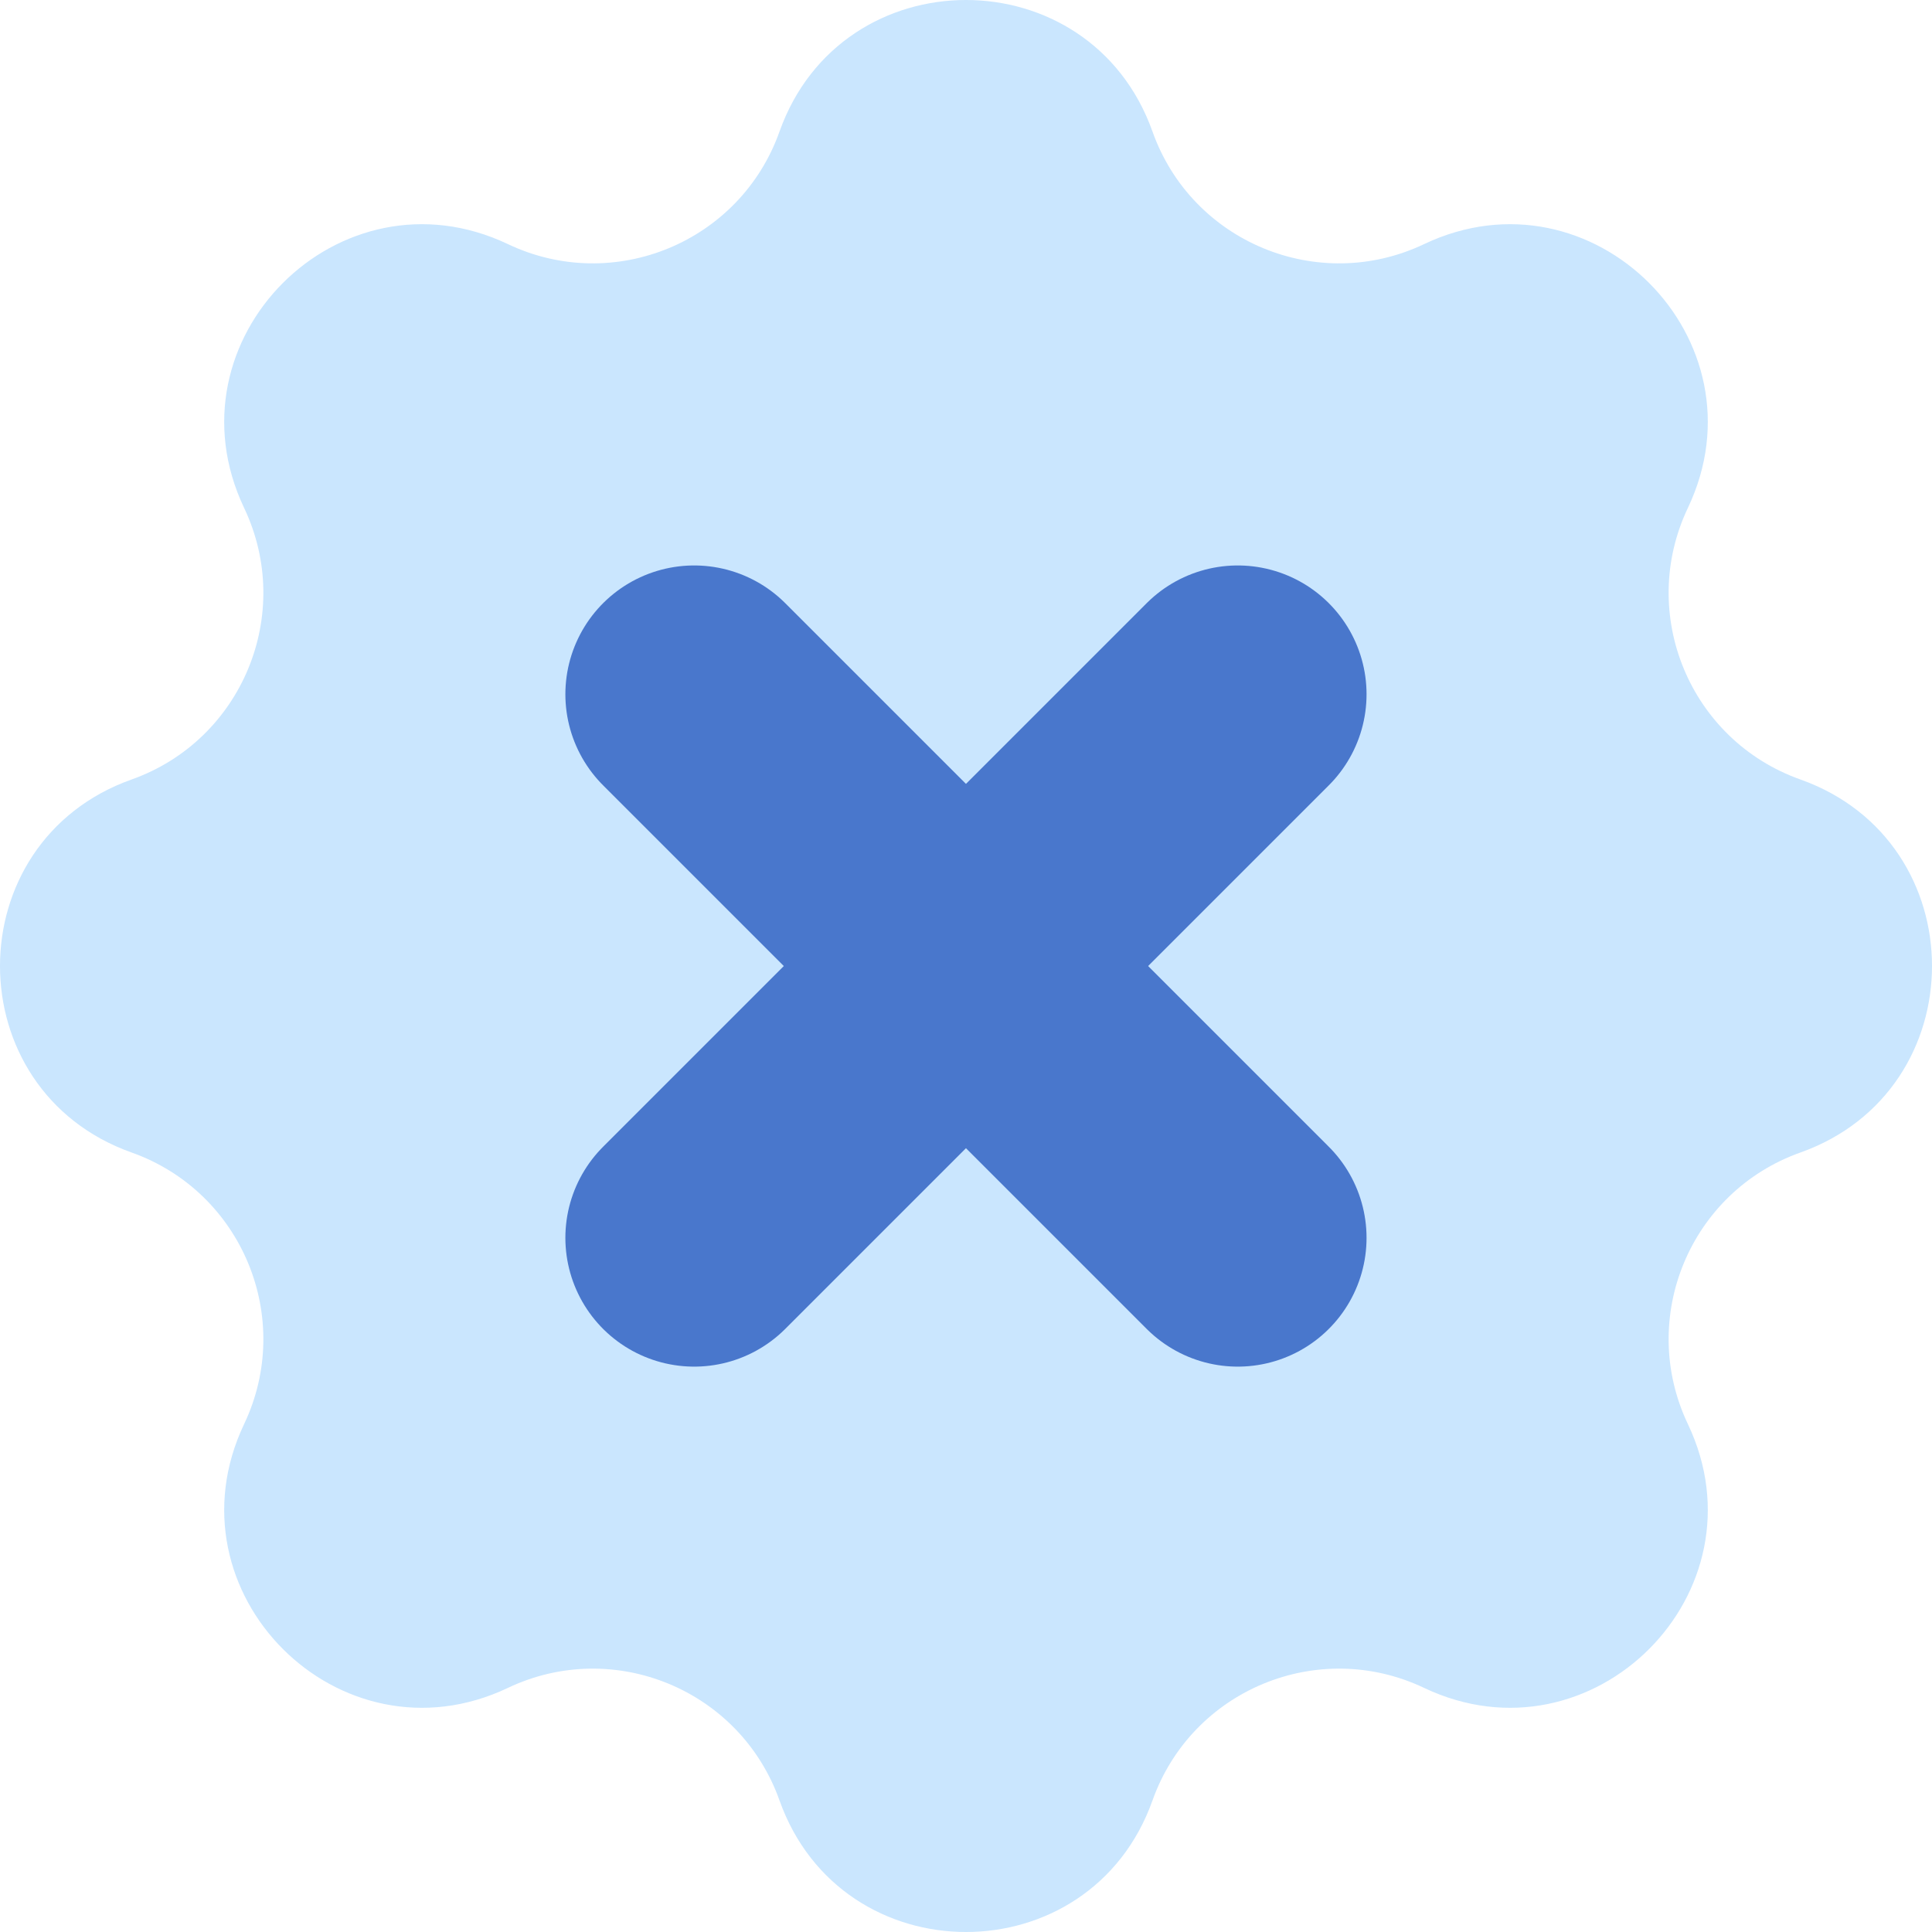
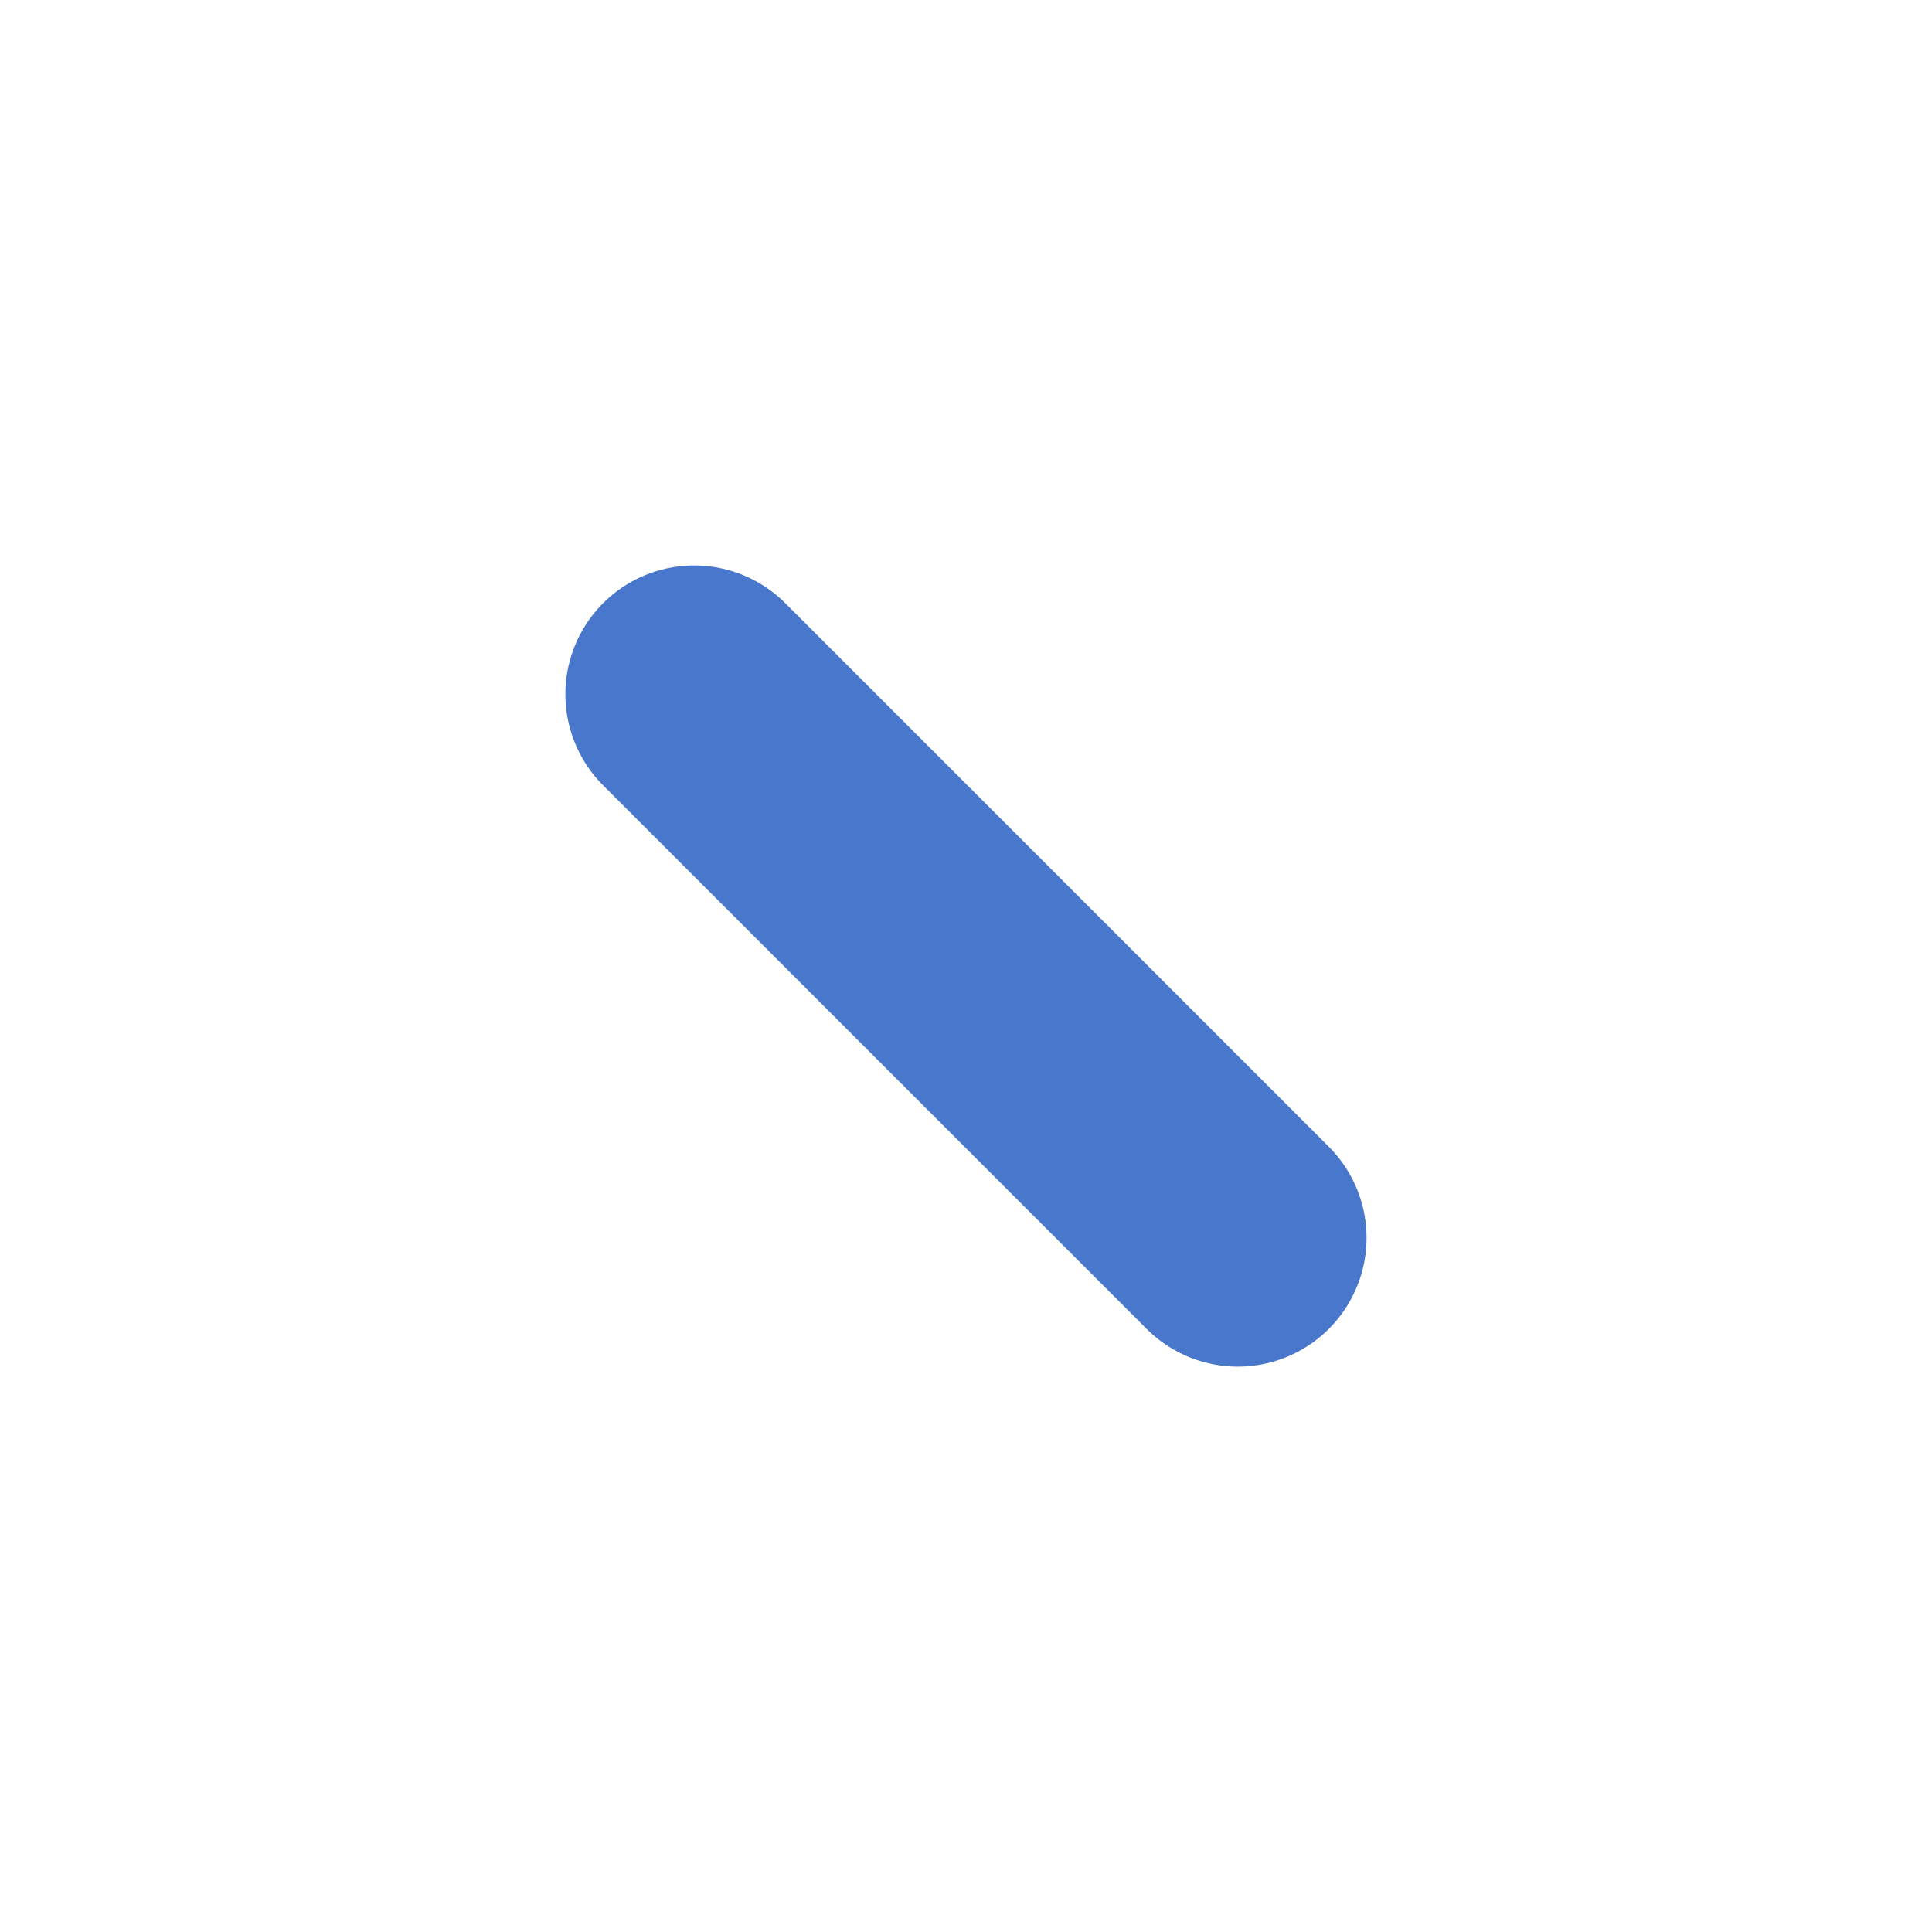
<svg xmlns="http://www.w3.org/2000/svg" width="95" height="95" viewBox="0 0 95 95" fill="none">
-   <path d="M38.328 6.473C41.397 -2.158 53.603 -2.158 56.672 6.473C58.605 11.909 64.814 14.48 70.024 12.004C78.298 8.071 86.929 16.702 82.996 24.976C80.519 30.186 83.091 36.395 88.527 38.328C97.158 41.397 97.158 53.603 88.527 56.672C83.091 58.605 80.519 64.814 82.996 70.024C86.929 78.298 78.298 86.929 70.024 82.996C64.814 80.519 58.605 83.091 56.672 88.527C53.603 97.158 41.397 97.158 38.328 88.527C36.395 83.091 30.186 80.519 24.976 82.996C16.702 86.929 8.071 78.298 12.004 70.024C14.48 64.814 11.909 58.605 6.473 56.672C-2.158 53.603 -2.158 41.397 6.473 38.328C11.909 36.395 14.48 30.186 12.004 24.976C8.071 16.702 16.702 8.071 24.976 12.004C30.186 14.48 36.395 11.909 38.328 6.473Z" fill="#CAE6FE" />
-   <path d="M60.862 34.138L34.134 60.866" stroke="#4977CC" stroke-width="12.667" stroke-linecap="round" />
  <path d="M34.134 34.138L60.862 60.866" stroke="#4977CC" stroke-width="12.667" stroke-linecap="round" />
</svg>